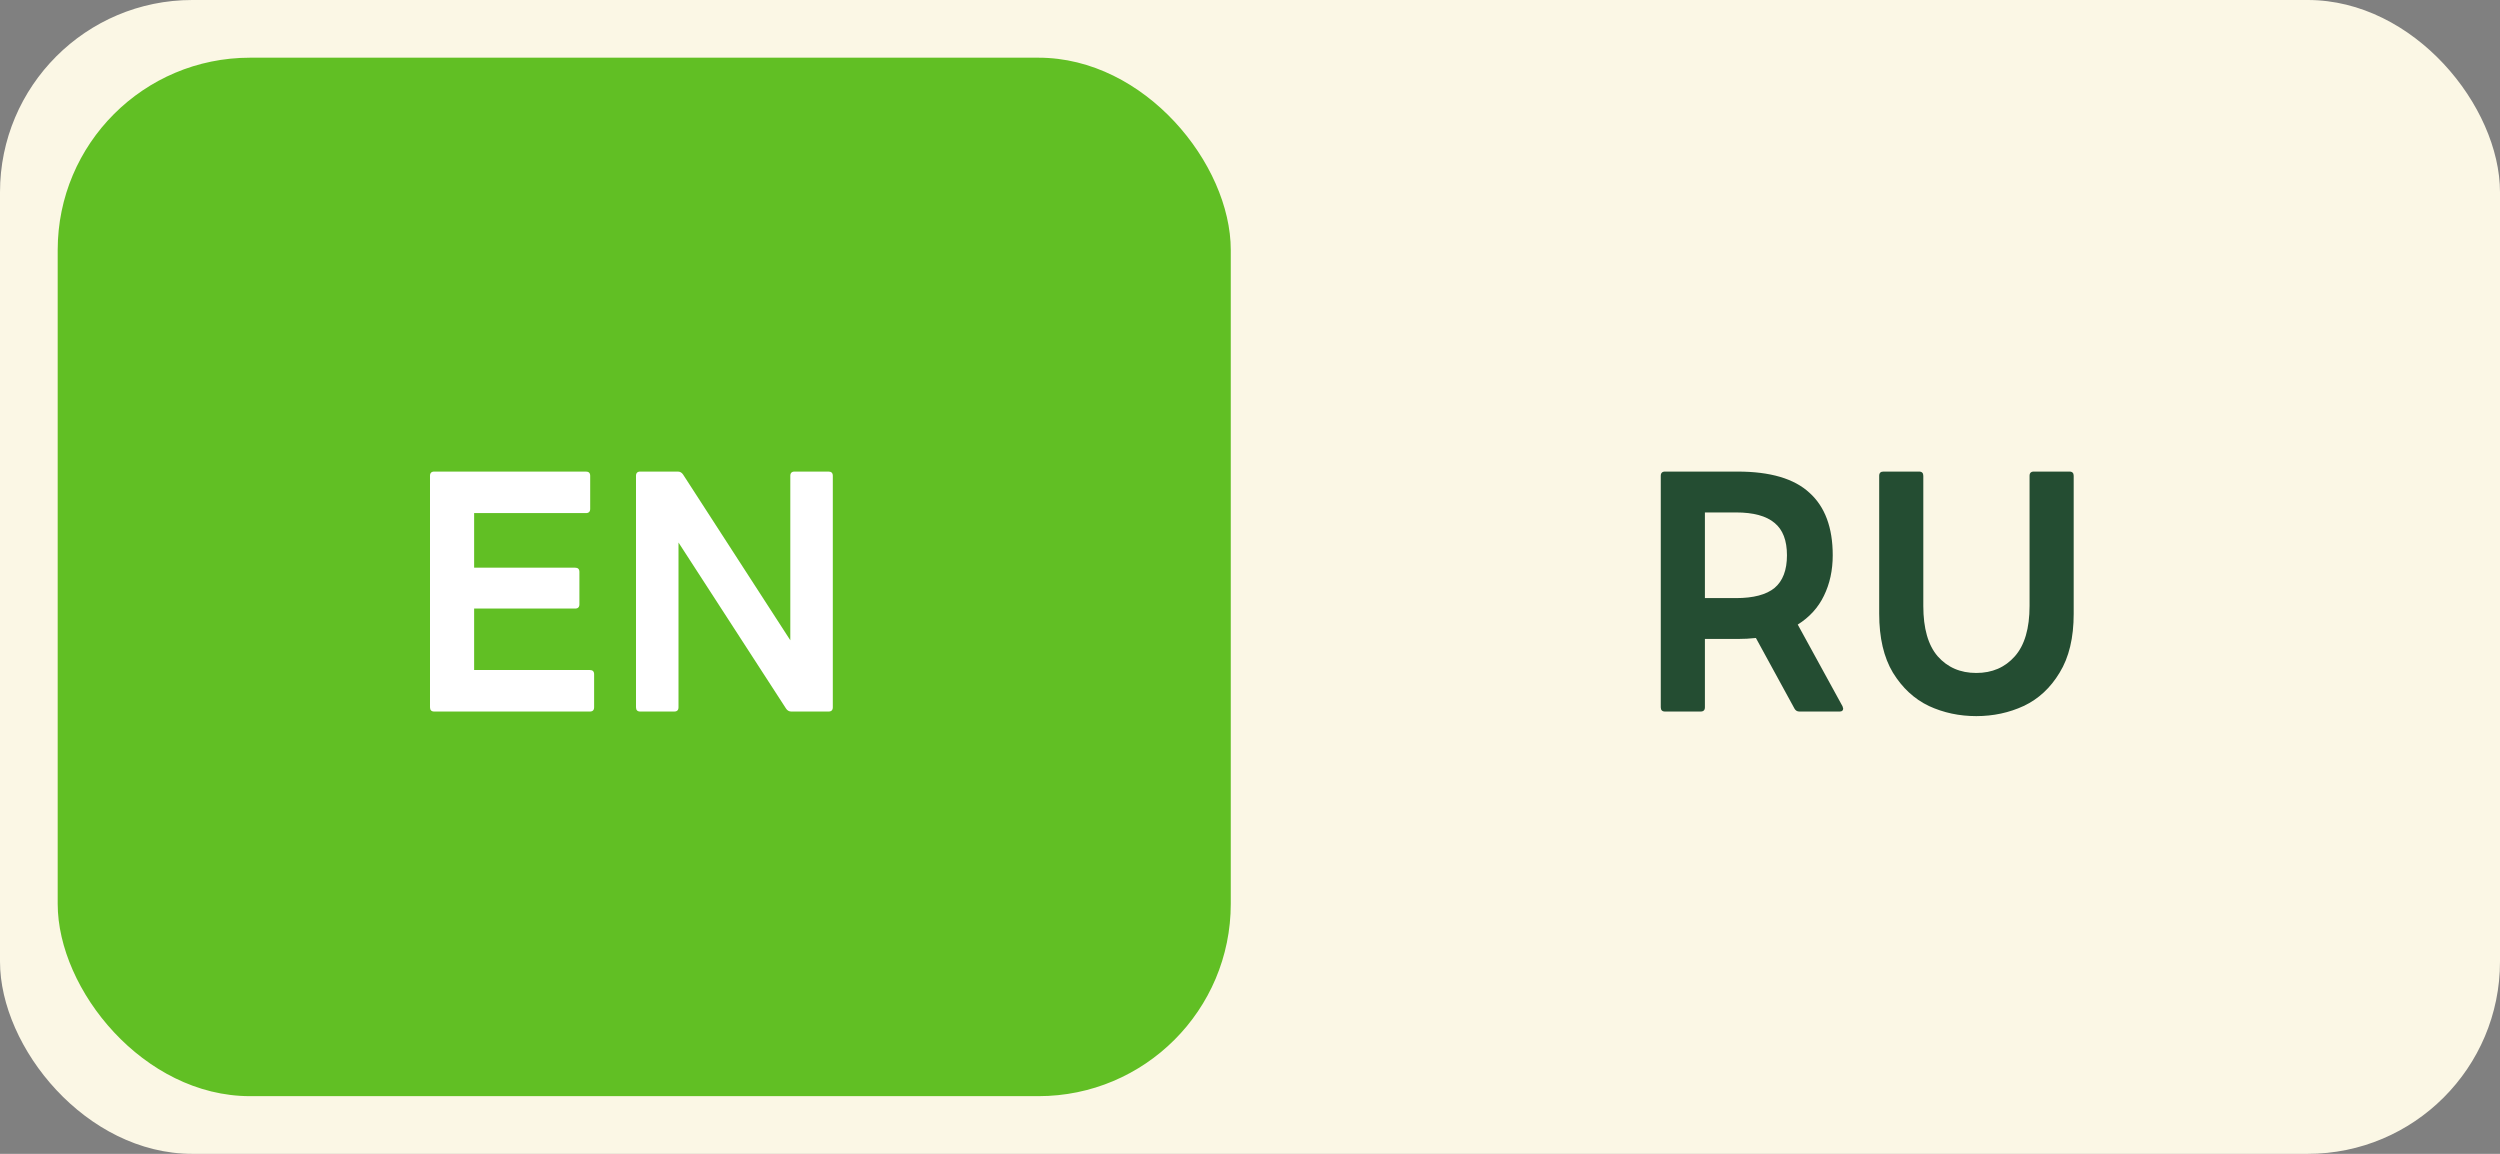
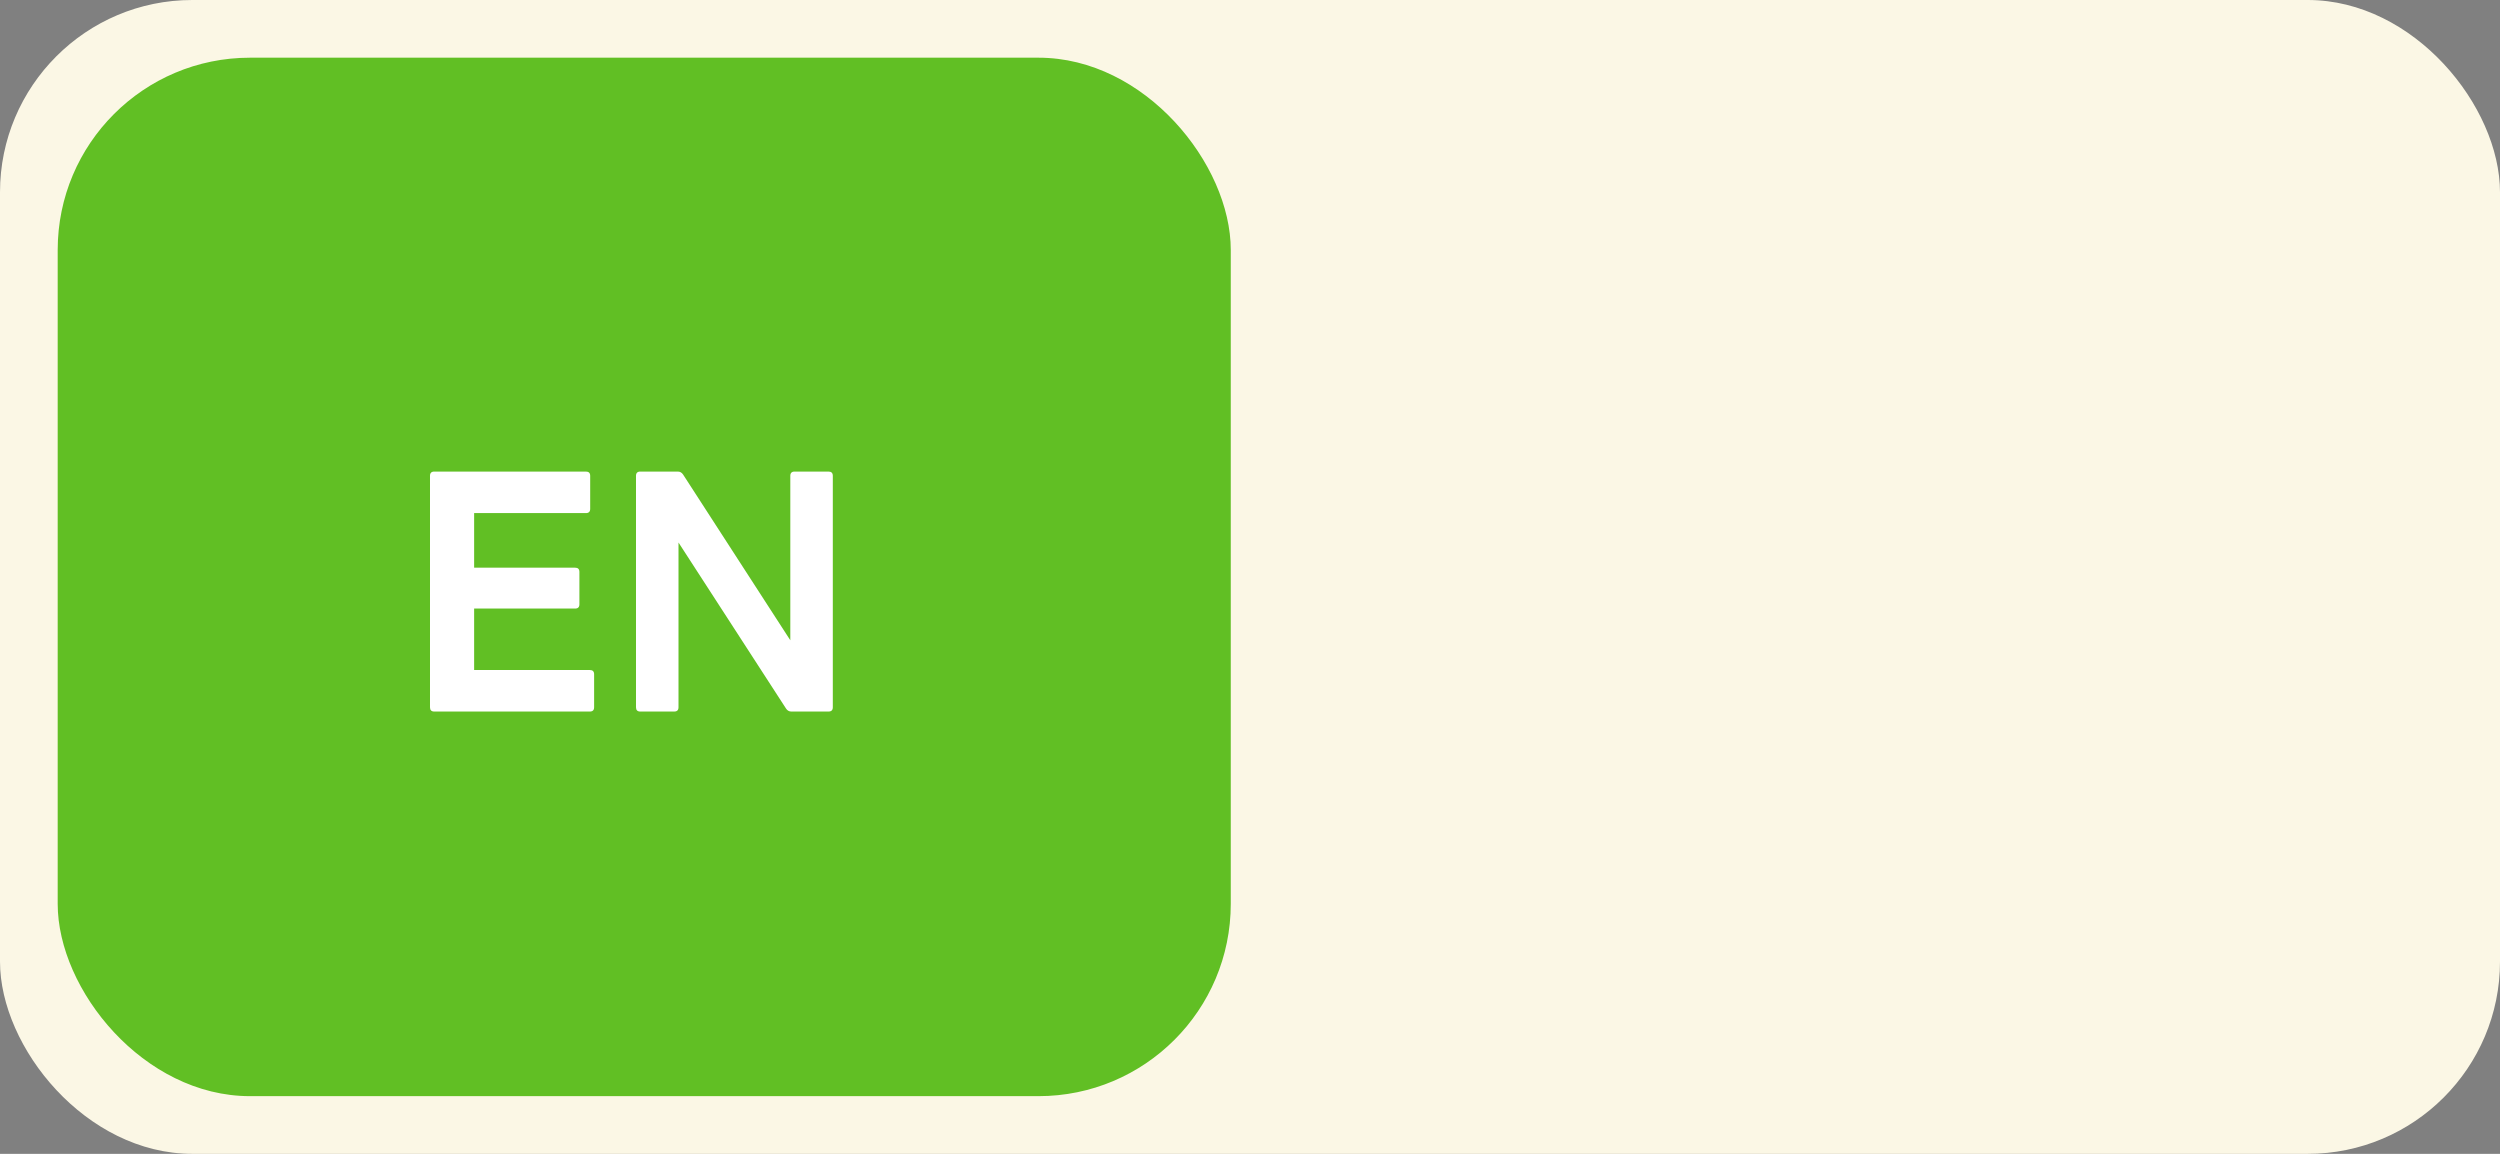
<svg xmlns="http://www.w3.org/2000/svg" width="130" height="60" viewBox="0 0 130 60" fill="none">
  <rect x="0" y="0" width="130" height="60" fill="#808080" stroke="none" />
  <rect width="130" height="60" rx="10" fill="#FBF7E5" />
  <rect x="3" y="3" width="61" height="54" rx="10" fill="#61BF24" />
-   <path d="M86.581 37C86.434 37 86.36 36.926 86.36 36.779V24.743C86.36 24.596 86.434 24.522 86.581 24.522H90.355C92.055 24.522 93.302 24.89 94.095 25.627C94.9 26.352 95.302 27.435 95.302 28.874C95.302 29.656 95.149 30.359 94.843 30.982C94.548 31.594 94.095 32.093 93.483 32.478L95.812 36.728C95.835 36.796 95.846 36.836 95.846 36.847C95.846 36.892 95.829 36.932 95.795 36.966C95.761 36.989 95.716 37 95.659 37H93.568C93.455 37 93.37 36.949 93.313 36.847L91.307 33.175C91.001 33.209 90.684 33.226 90.355 33.226H88.655V36.779C88.655 36.926 88.581 37 88.434 37H86.581ZM90.27 31.101C91.177 31.101 91.845 30.925 92.276 30.574C92.707 30.211 92.922 29.645 92.922 28.874C92.922 28.103 92.707 27.542 92.276 27.191C91.845 26.828 91.177 26.647 90.27 26.647H88.655V31.101H90.27ZM102.766 37.238C101.882 37.238 101.061 37.062 100.301 36.711C99.542 36.348 98.919 35.77 98.431 34.977C97.956 34.184 97.718 33.164 97.718 31.917V24.743C97.718 24.596 97.791 24.522 97.939 24.522H99.791C99.939 24.522 100.012 24.596 100.012 24.743V31.509C100.012 32.676 100.262 33.549 100.76 34.127C101.27 34.705 101.939 34.994 102.766 34.994C103.594 34.994 104.262 34.705 104.772 34.127C105.282 33.549 105.537 32.676 105.537 31.509V24.743C105.537 24.596 105.611 24.522 105.758 24.522H107.611C107.759 24.522 107.832 24.596 107.832 24.743V31.917C107.832 33.164 107.589 34.184 107.101 34.977C106.625 35.77 106.002 36.348 105.231 36.711C104.472 37.062 103.65 37.238 102.766 37.238Z" fill="#244D32" />
  <path d="M22.581 37C22.434 37 22.36 36.926 22.36 36.779V24.743C22.36 24.596 22.434 24.522 22.581 24.522H30.469C30.616 24.522 30.69 24.596 30.69 24.743V26.46C30.69 26.607 30.616 26.681 30.469 26.681H24.655V29.52H29.908C30.055 29.52 30.129 29.594 30.129 29.741V31.424C30.129 31.571 30.055 31.645 29.908 31.645H24.655V34.841H30.673C30.82 34.841 30.894 34.915 30.894 35.062V36.779C30.894 36.926 30.82 37 30.673 37H22.581ZM33.293 37C33.146 37 33.072 36.926 33.072 36.779V24.743C33.072 24.596 33.146 24.522 33.293 24.522H35.248C35.361 24.522 35.452 24.573 35.52 24.675L41.096 33.294V24.743C41.096 24.596 41.17 24.522 41.317 24.522H43.085C43.232 24.522 43.306 24.596 43.306 24.743V36.779C43.306 36.926 43.232 37 43.085 37H41.147C41.034 37 40.943 36.949 40.875 36.847L35.282 28.211V36.779C35.282 36.926 35.208 37 35.061 37H33.293Z" fill="white" />
</svg>